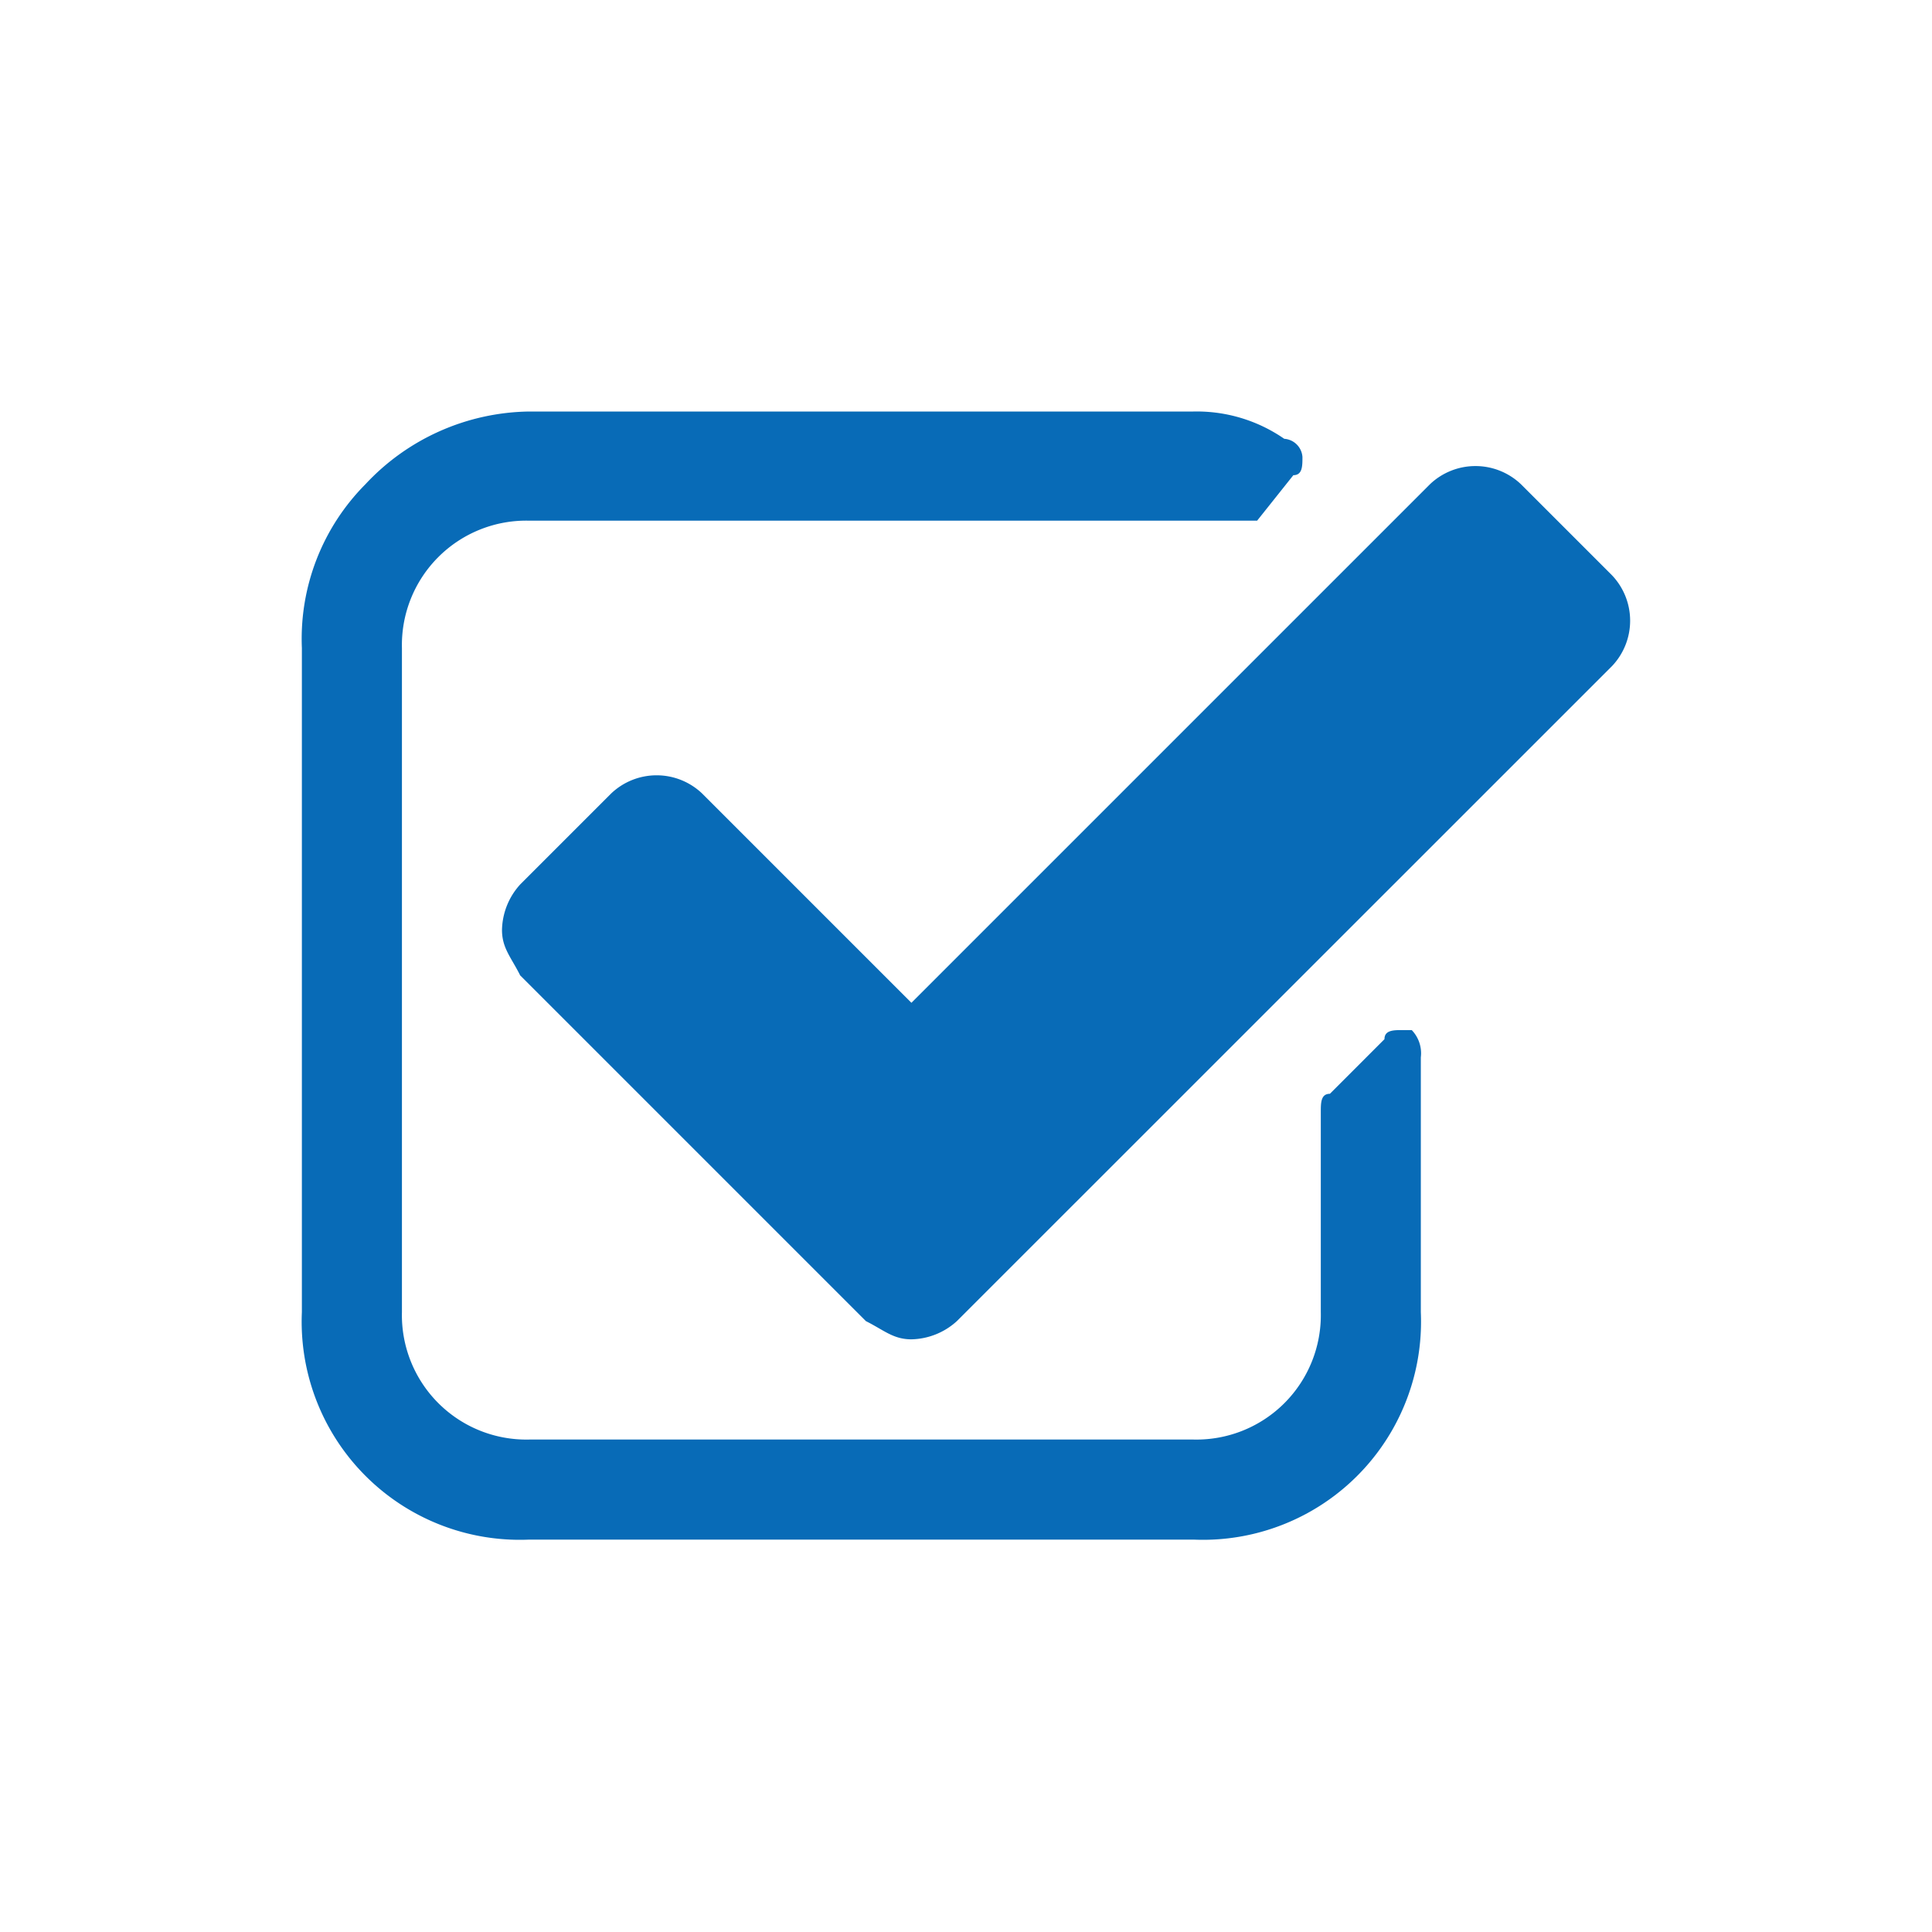
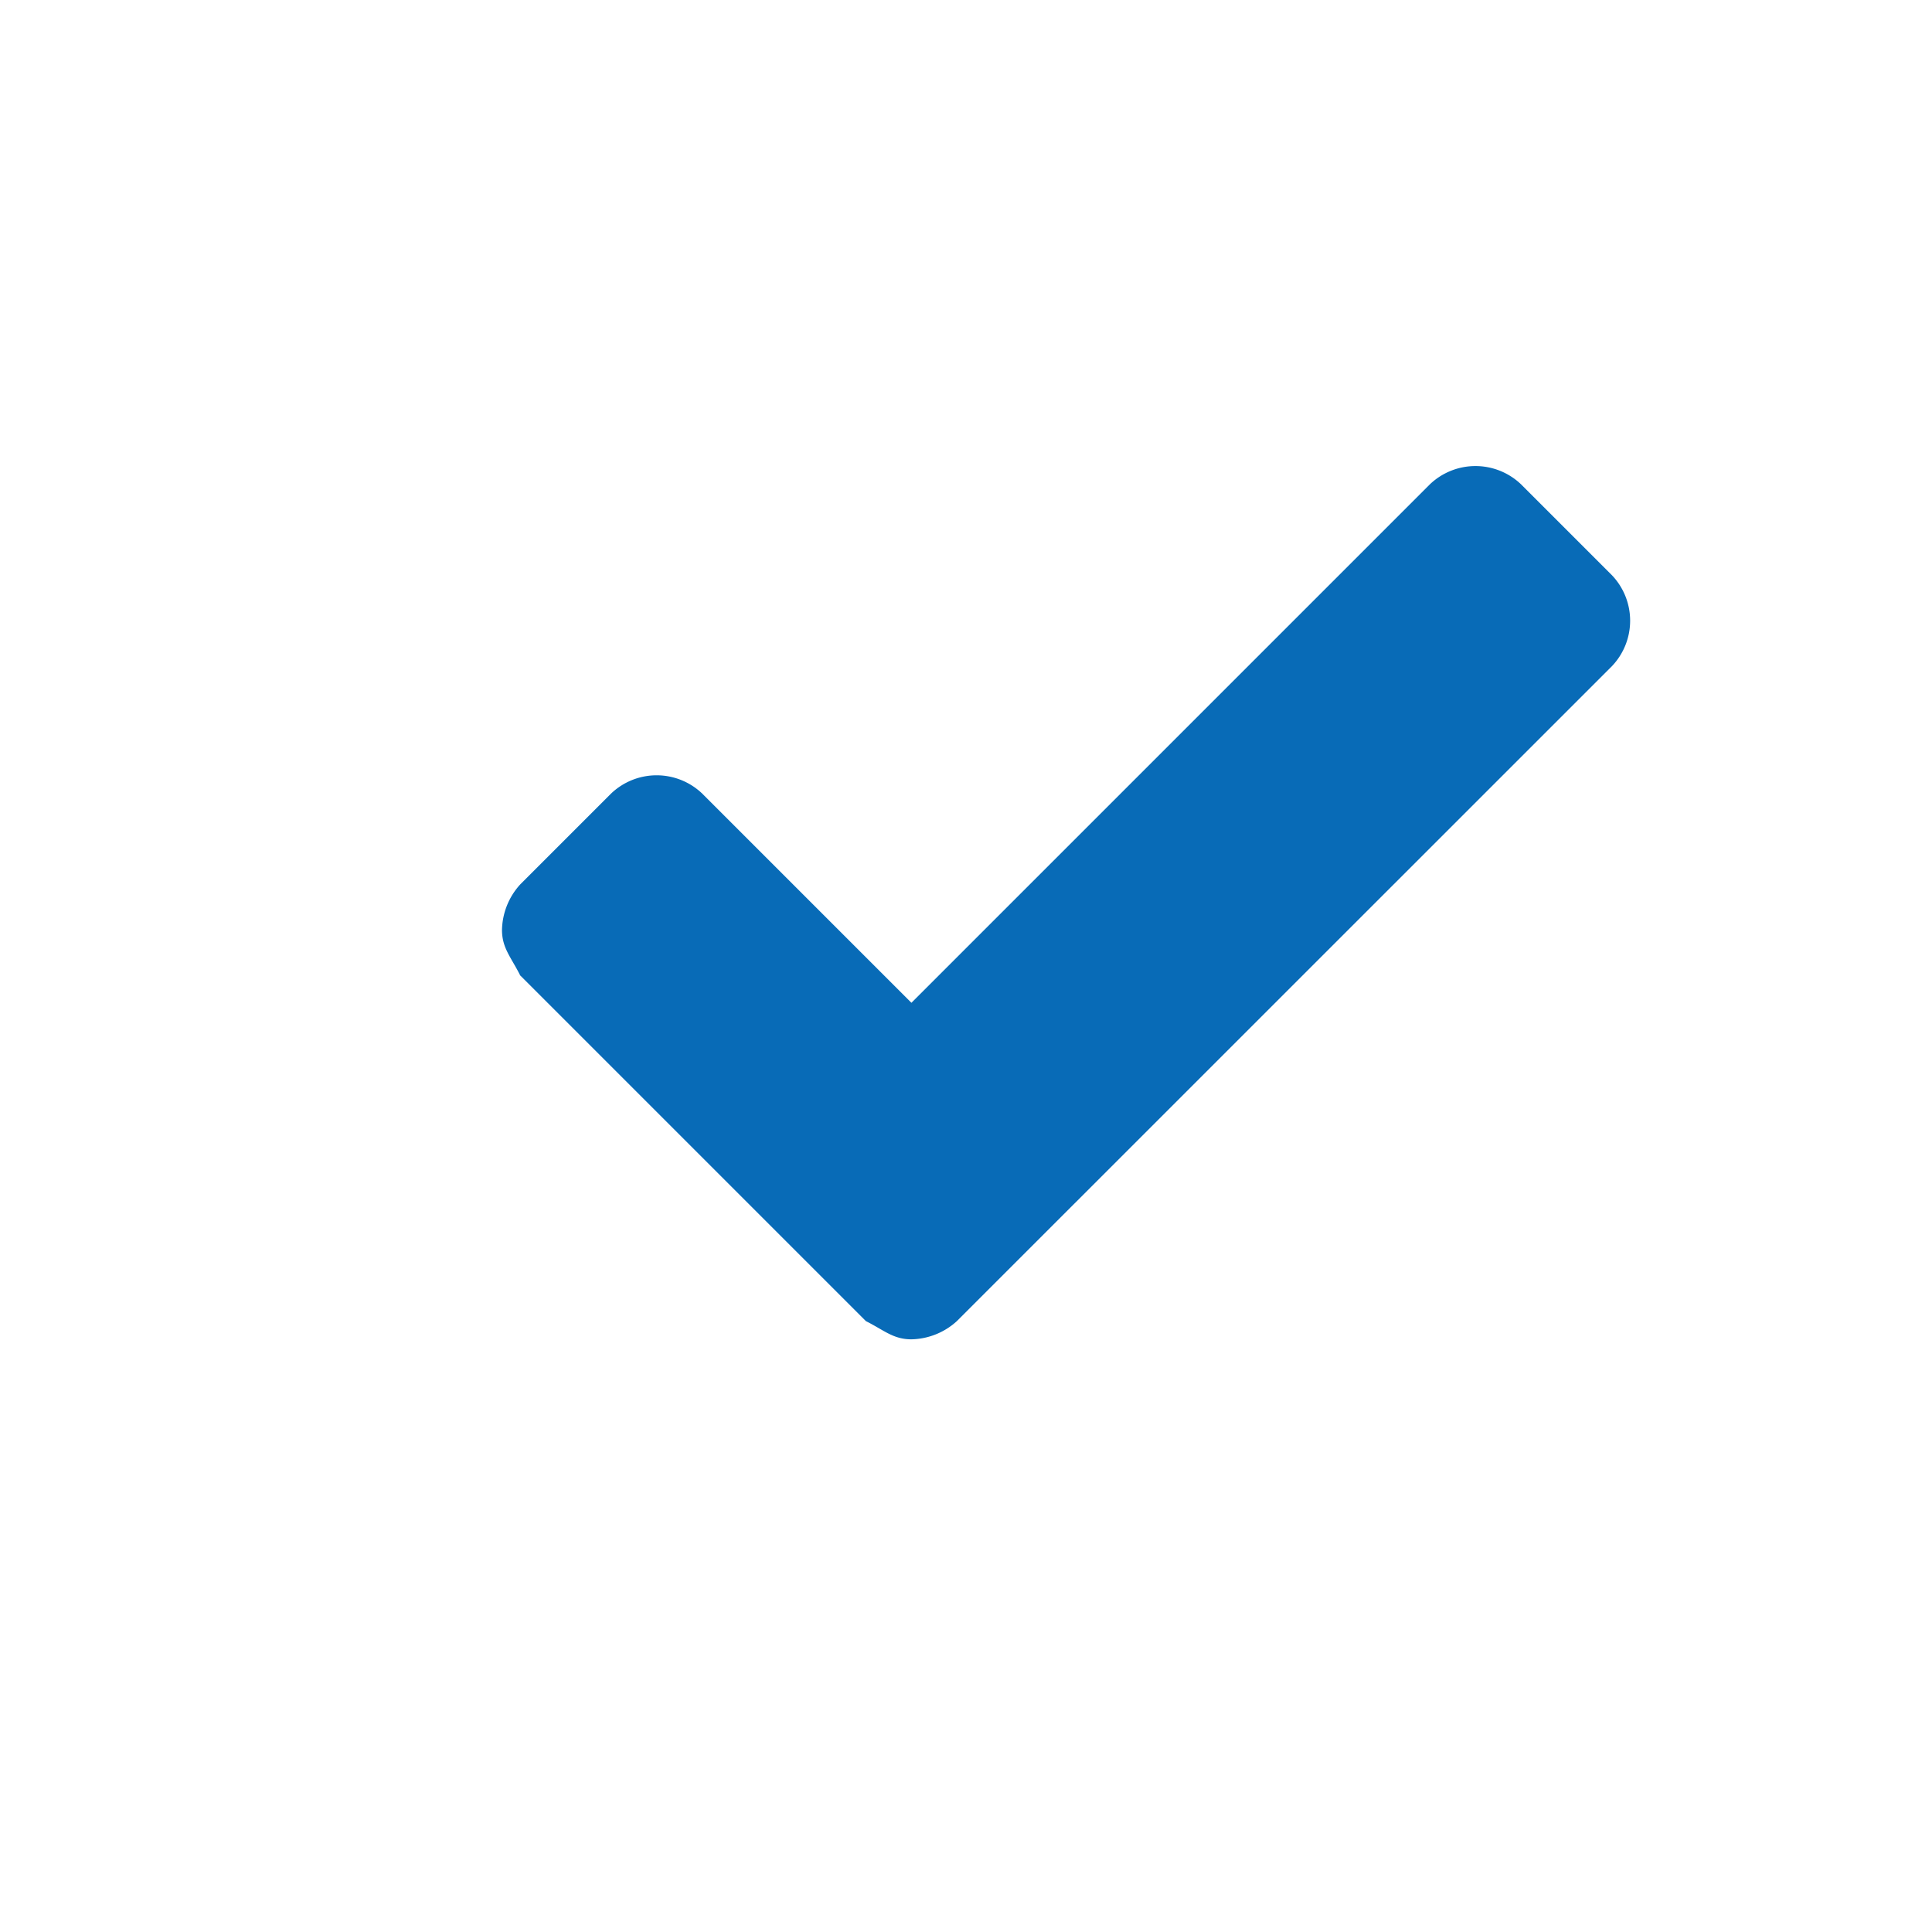
<svg xmlns="http://www.w3.org/2000/svg" width="48" height="48" viewBox="0 0 48 48">
  <title>s</title>
-   <path d="M34.849,25.592c-.226,0-.452,0-.452.226l-1.356,1.357c-.226,0-.226.226-.226.452V32.6a3.091,3.091,0,0,1-3.164,3.165h-16.5A3.091,3.091,0,0,1,9.986,32.6V16.1a3.09,3.09,0,0,1,3.165-3.164H31.233l.9-1.13c.226,0,.226-.226.226-.452a.486.486,0,0,0-.452-.452,3.818,3.818,0,0,0-2.26-.678h-16.5a5.662,5.662,0,0,0-4.069,1.808A5.446,5.446,0,0,0,7.5,16.1V32.6a5.419,5.419,0,0,0,5.651,5.651h16.5A5.419,5.419,0,0,0,35.3,32.6V26.27a.83.83,0,0,0-.226-.678Z" style="fill:#086BB7" />
  <path d="M40.048,14.291l-2.26-2.26a1.64,1.64,0,0,0-2.261,0L22.644,24.914l-5.2-5.2a1.639,1.639,0,0,0-2.26,0l-2.26,2.26a1.726,1.726,0,0,0-.452,1.13c0,.452.226.678.452,1.13l8.589,8.589c.452.226.678.452,1.13.452a1.726,1.726,0,0,0,1.13-.452L40.048,16.551a1.638,1.638,0,0,0,0-2.26Z" style="fill:#086BB7" />
</svg>